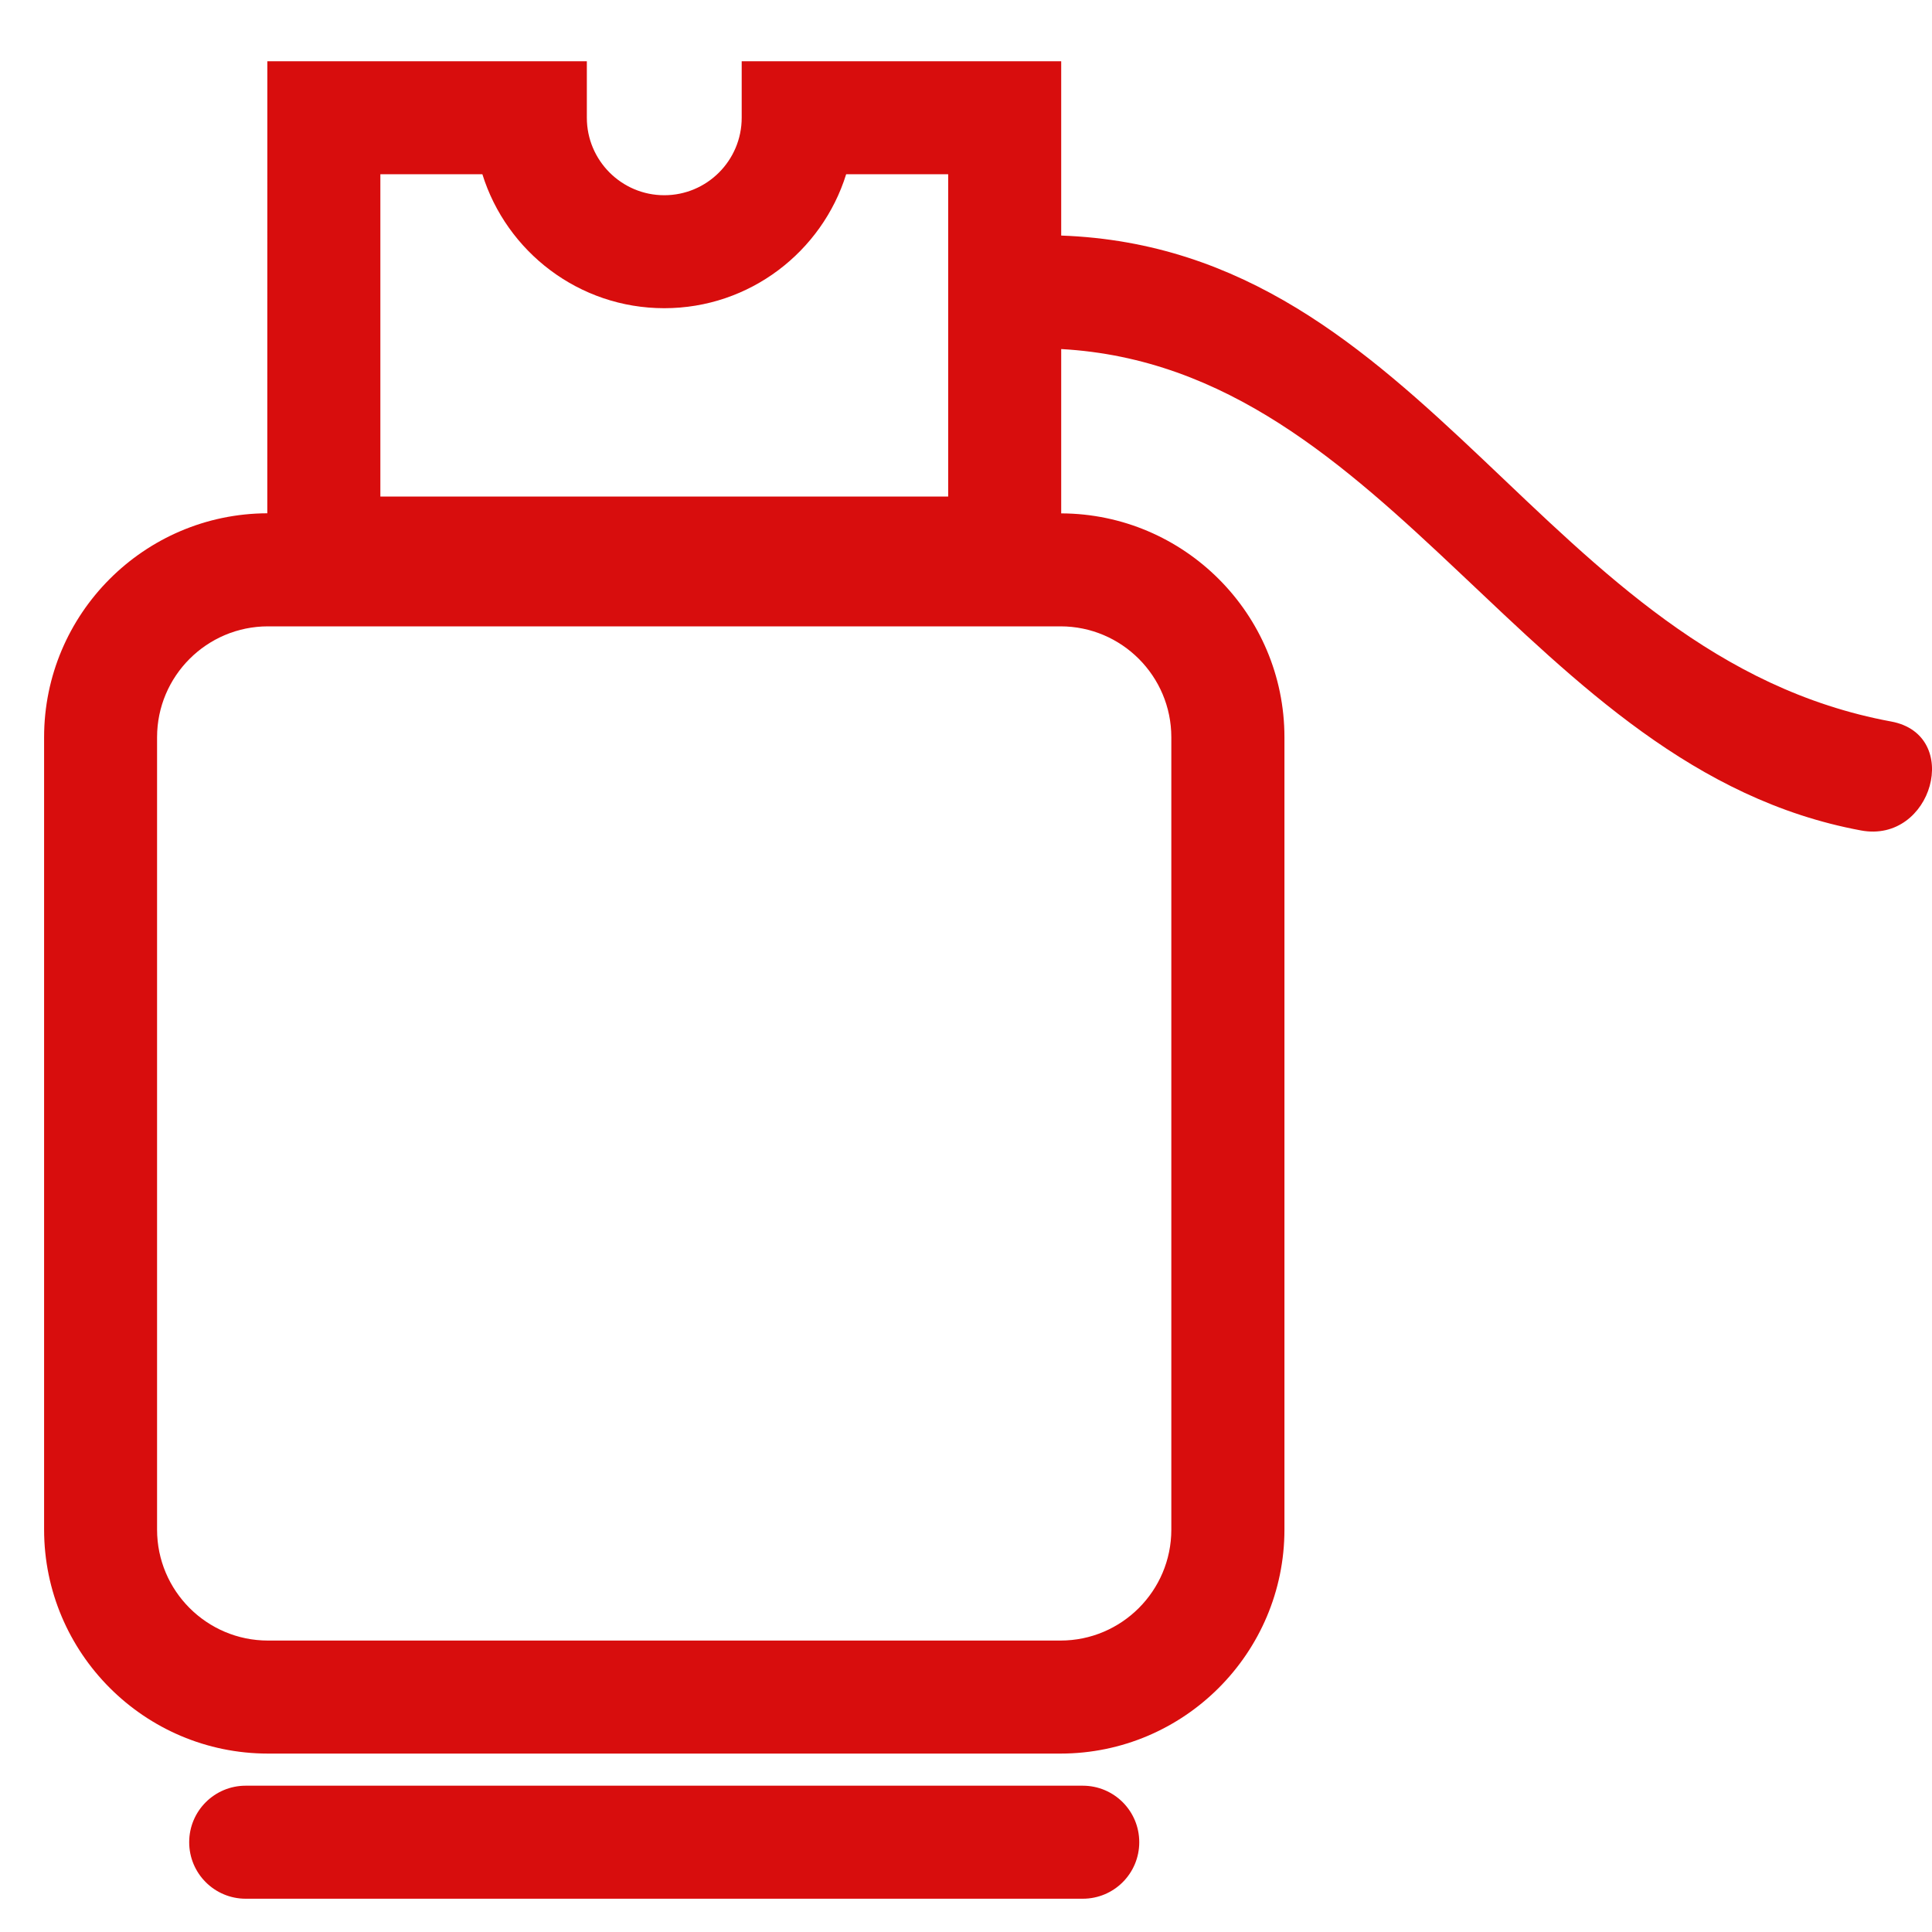
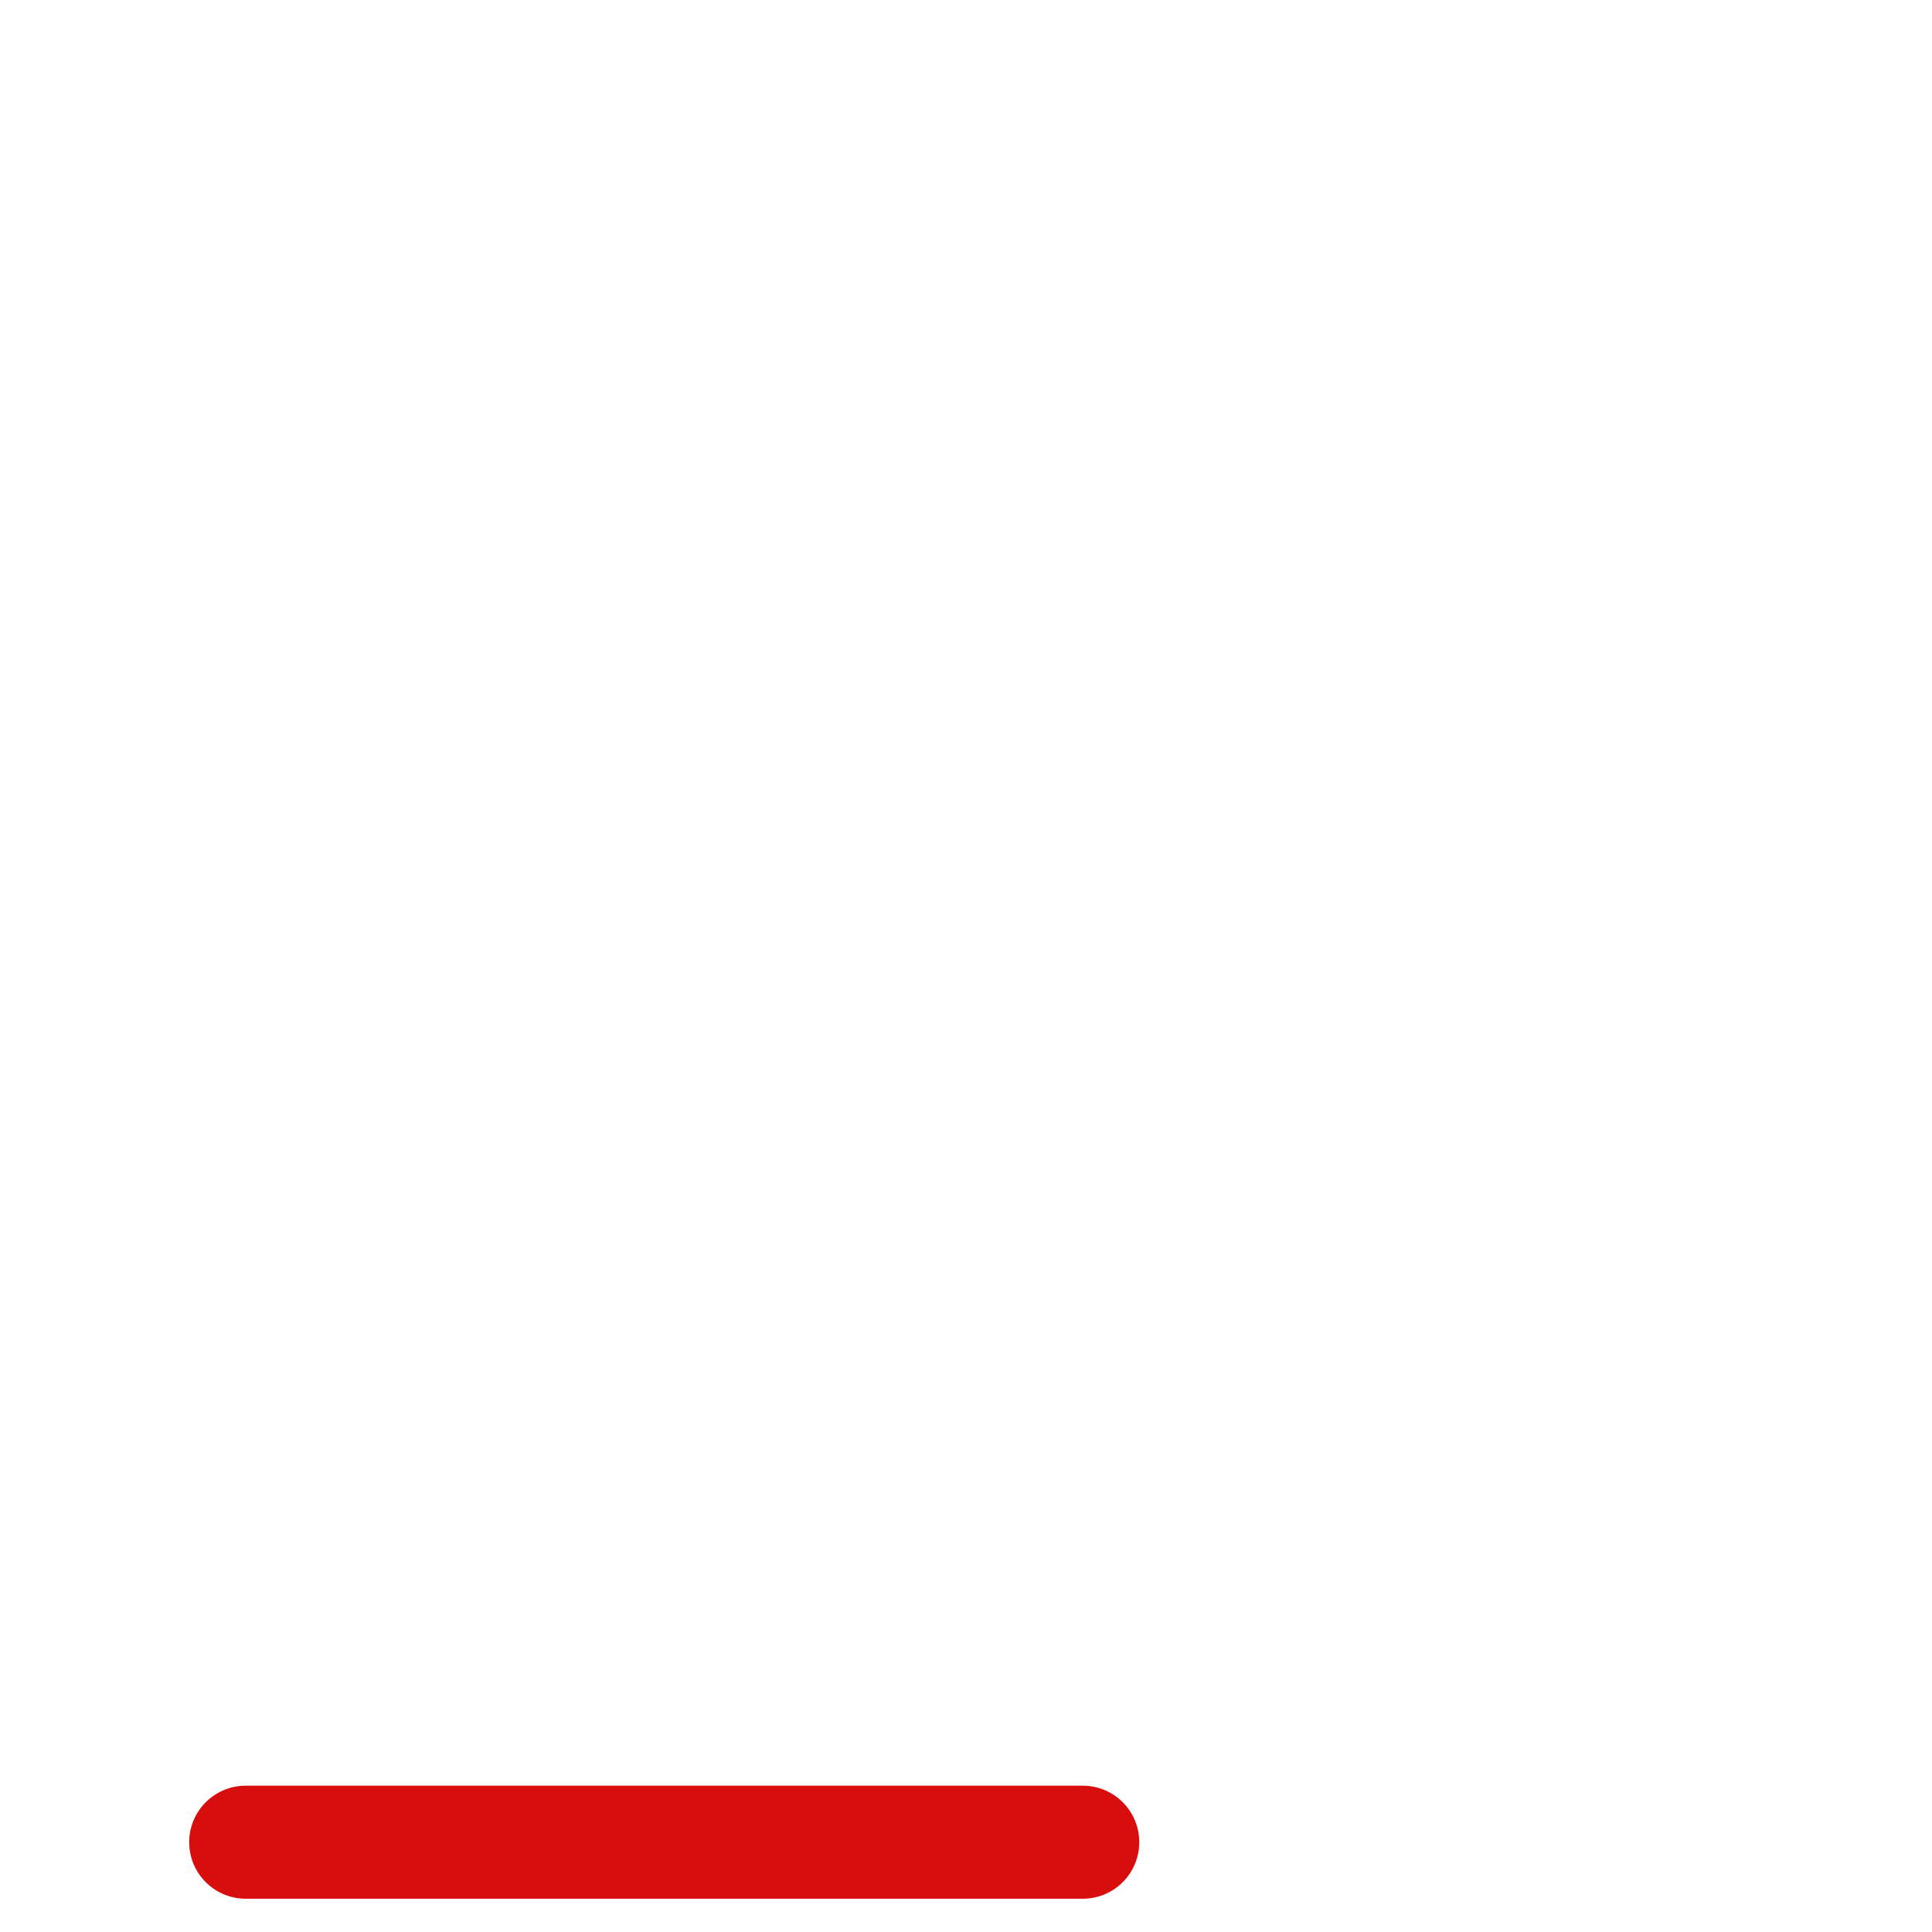
<svg xmlns="http://www.w3.org/2000/svg" version="1.1" id="Layer_1" x="0px" y="0px" width="40px" height="40px" viewBox="0 0 40 40" enable-background="new 0 0 40 40" xml:space="preserve">
  <g>
    <g>
-       <path fill="#D80D0D" d="M5.534,10.627c-2.55,0.008-4.621,2.085-4.621,4.636v16.405c0,2.557,2.08,4.638,4.636,4.638h16.407    c2.556,0,4.637-2.081,4.637-4.638V15.264c0-2.551-2.073-4.627-4.622-4.635V7.227c6.864,0.381,9.661,8.69,16.561,9.967    c1.476,0.273,2.104-1.982,0.622-2.256c-7.224-1.336-9.596-9.789-17.183-10.061V1.268h-6.615v1.17c0,0.885-0.719,1.604-1.603,1.604    S12.15,3.322,12.15,2.438v-1.17H5.535L5.534,10.627L5.534,10.627L5.534,10.627z M24.251,15.264V31.67    c0,1.266-1.029,2.296-2.295,2.296H5.548c-1.266,0-2.296-1.03-2.296-2.296V15.264c0-1.266,1.03-2.296,2.296-2.296h16.408    C23.222,12.967,24.251,13.998,24.251,15.264z M7.875,3.607h2.112c0.5,1.605,1.999,2.774,3.766,2.774    c1.767,0,3.266-1.168,3.766-2.774h2.112v6.673H7.875V3.607z" />
      <path fill="#D80D0D" d="M5.087,36.971c-0.646,0-1.17,0.523-1.17,1.17c0,0.646,0.523,1.17,1.17,1.17h17.33    c0.648,0,1.17-0.524,1.17-1.17c0-0.646-0.521-1.17-1.17-1.17H5.087L5.087,36.971z" />
    </g>
  </g>
</svg>